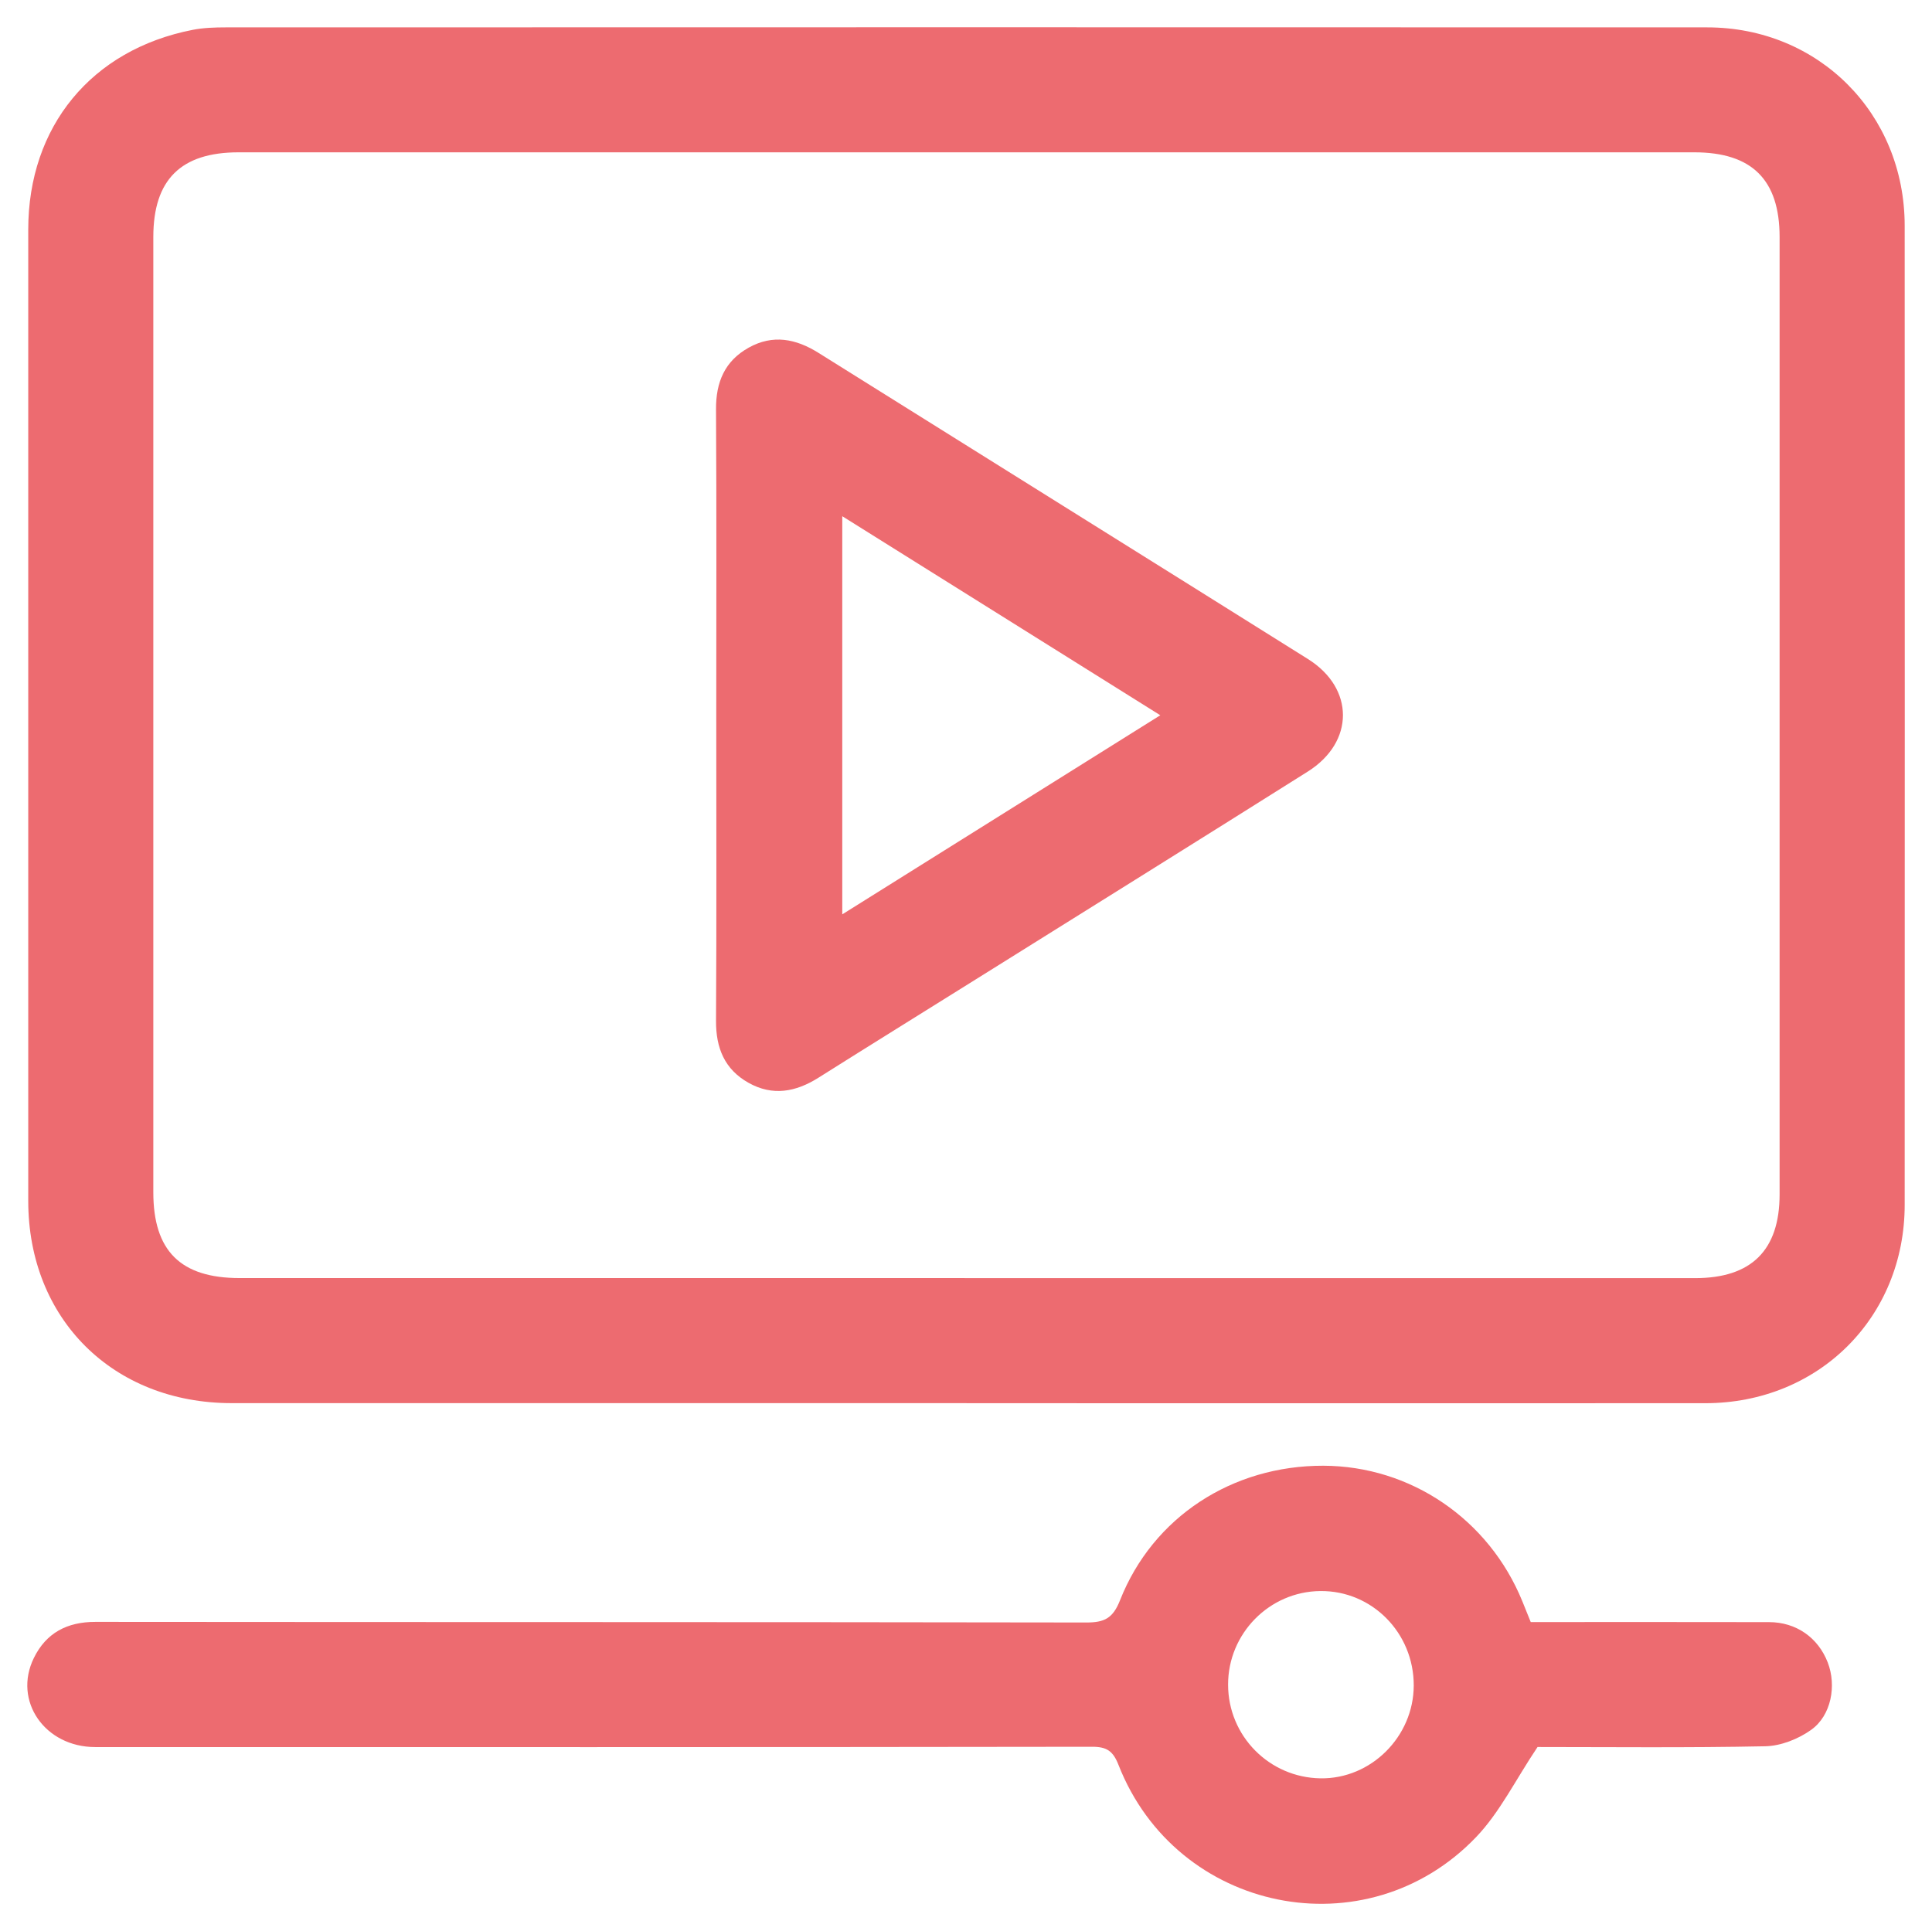
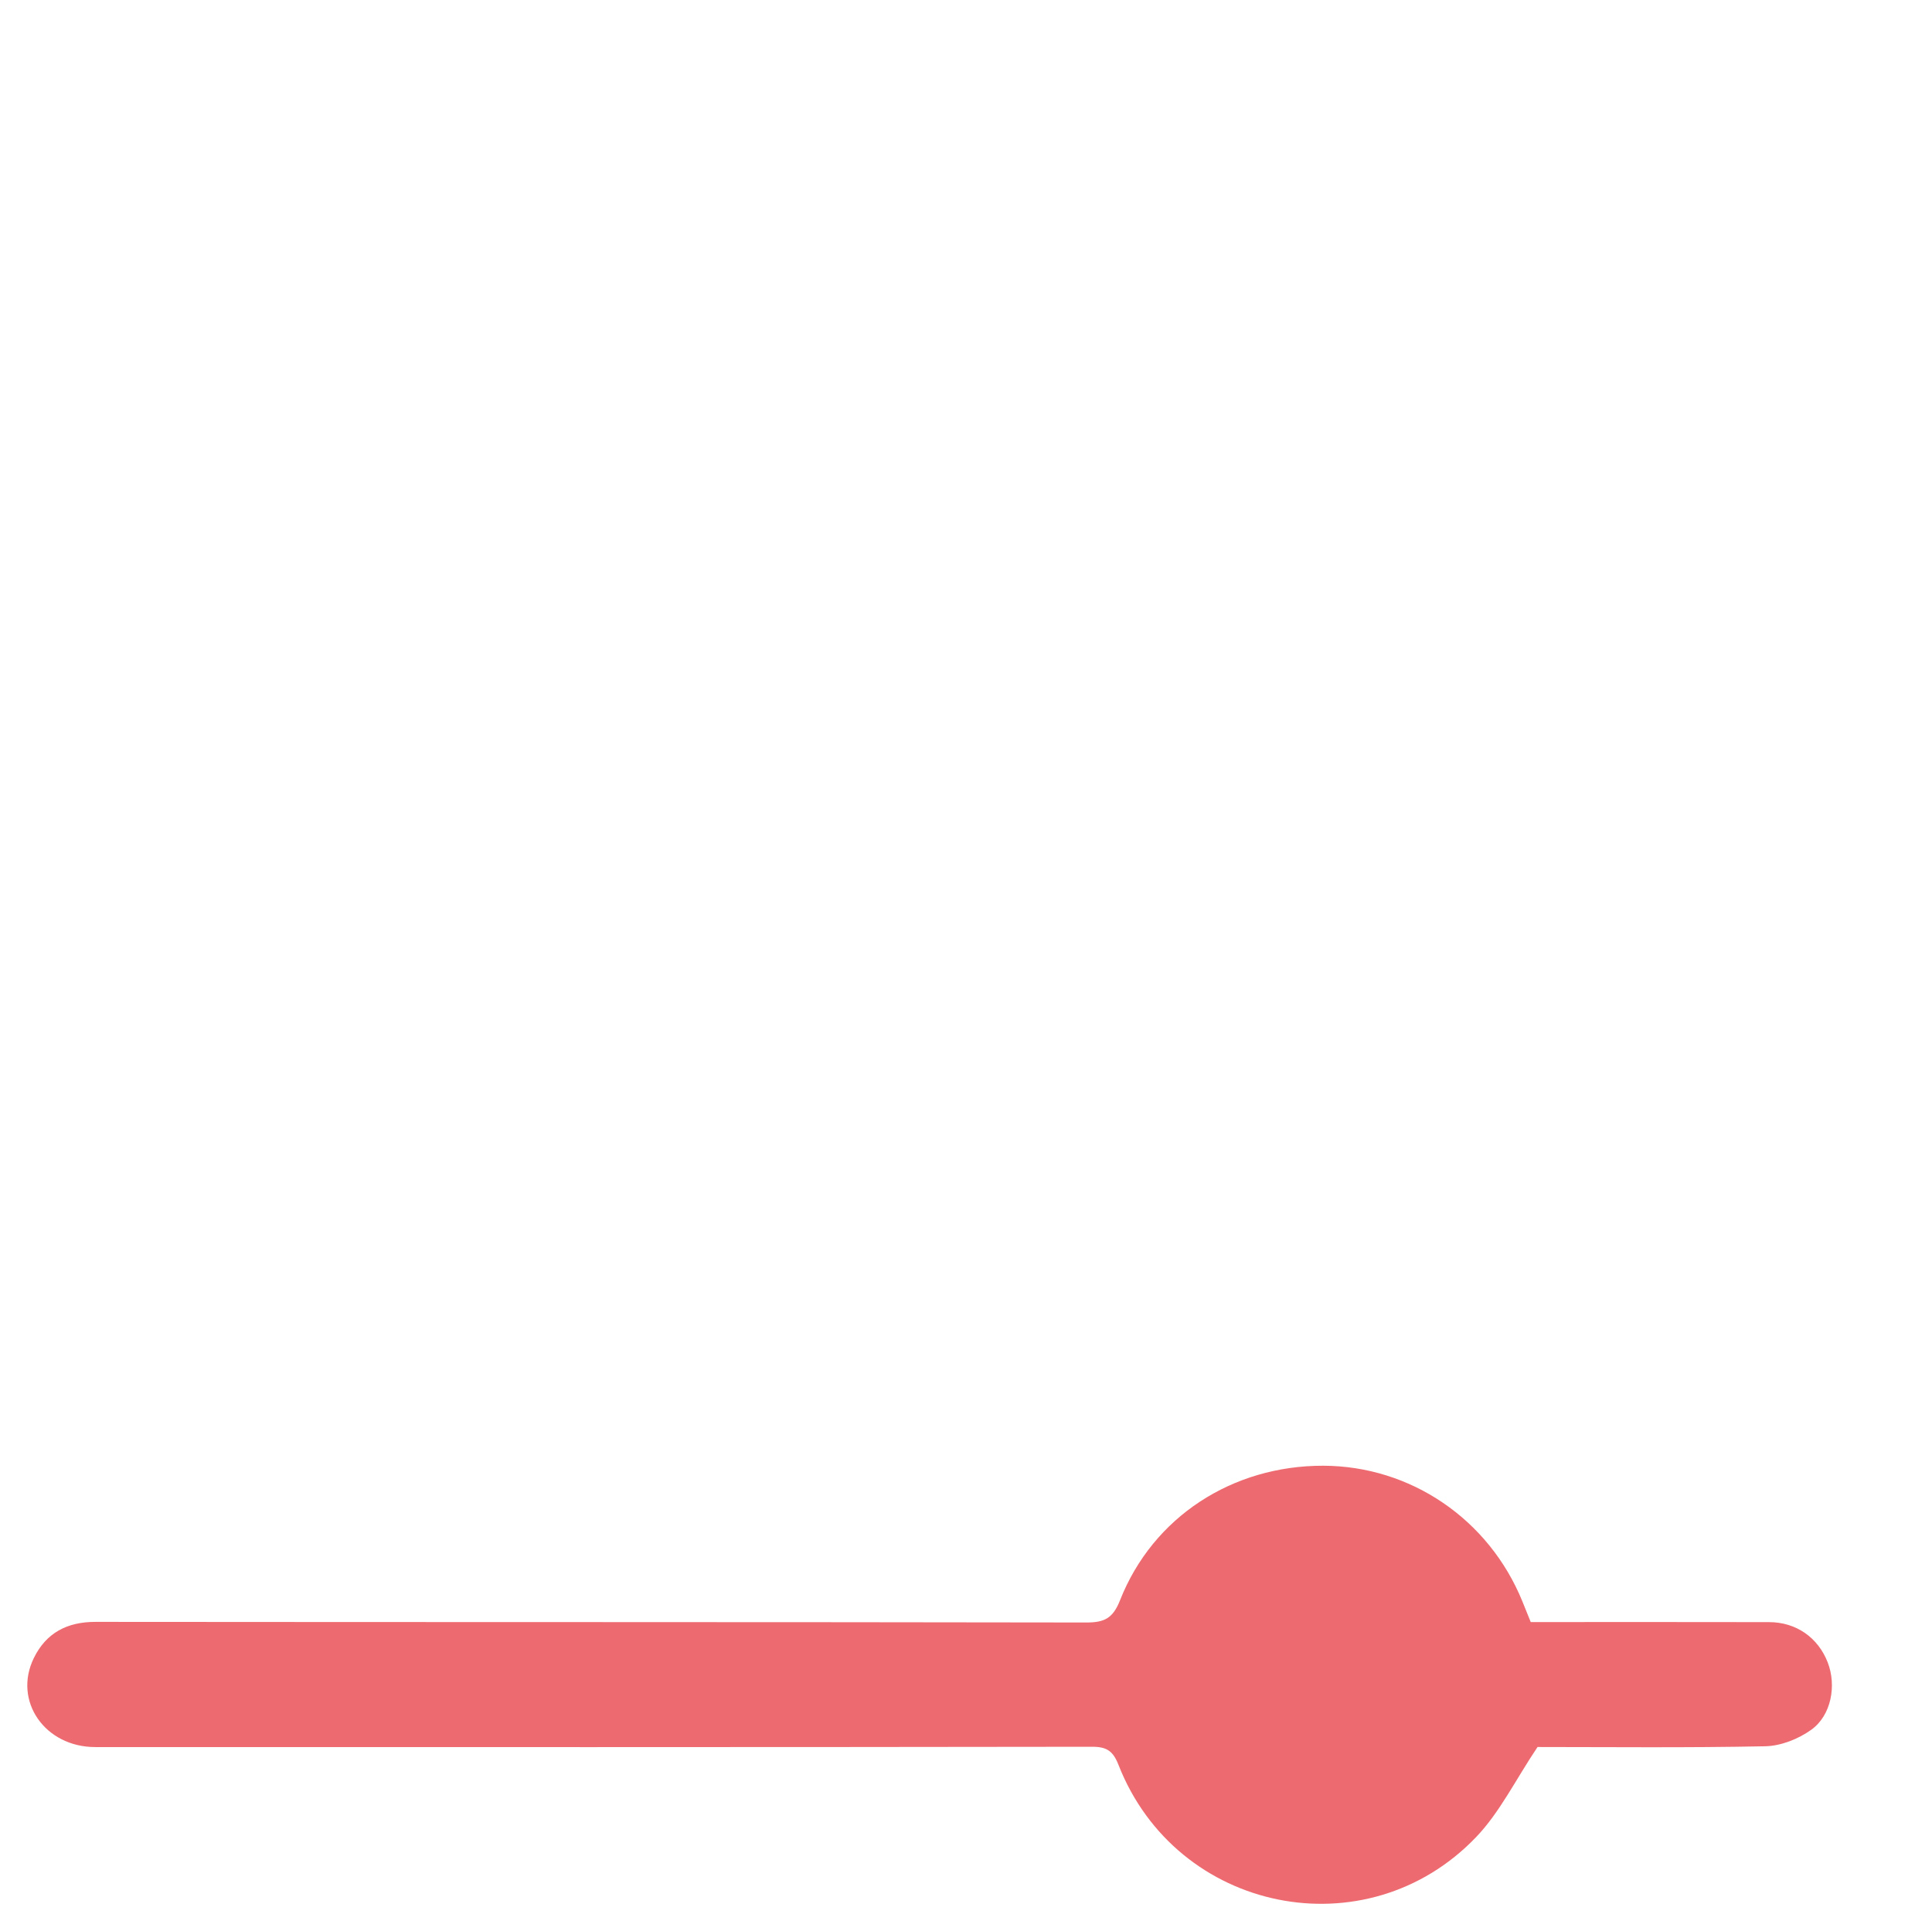
<svg xmlns="http://www.w3.org/2000/svg" id="Calque_1" viewBox="0 0 312.62 312.51">
  <defs>
    <style>.cls-1{fill:#ed6b70;}</style>
  </defs>
-   <path class="cls-1" d="M156.39,227.07c-39.64,0-79.27,0-118.91,0-19.2,0-32.91-13.64-32.91-32.73,0-52.39,0-104.78,0-157.18,0-16.69,10.23-29.13,26.61-32.33,1.74-.34,3.56-.4,5.34-.4,79.91-.02,159.81-.03,239.72,0,18.04,0,31.95,13.97,31.96,32.09,.02,52.81,.02,105.63,0,158.44,0,18.24-13.94,32.11-32.25,32.12-39.85,.02-79.69,0-119.54,0Zm-.33-20.23c39.42,0,78.83,0,118.25,0,9.09,0,13.65-4.52,13.65-13.55,0-51.64,0-103.28,0-154.93,0-9.27-4.48-13.71-13.8-13.71-78.52,0-157.03,0-235.55,0-9.34,0-13.8,4.43-13.8,13.7,0,51.54,0,103.07,0,154.61,0,9.48,4.42,13.87,13.96,13.87,39.1,0,78.2,0,117.3,0Z" />
-   <path class="cls-1" d="M248.78,282.74c-3.55,5.29-6.08,10.53-9.91,14.54-17.76,18.58-48.52,12.28-57.89-11.68-.88-2.24-1.9-2.93-4.29-2.92-53.76,.08-107.52,.06-161.28,.05-8.15,0-13.34-7.47-9.93-14.42,1.99-4.06,5.38-5.85,9.99-5.84,53.44,.05,106.89,.01,160.33,.1,2.9,0,4.28-.67,5.43-3.59,5.32-13.49,18.18-21.81,32.89-21.78,14.14,.04,26.79,8.65,32.21,21.93,.44,1.07,.86,2.14,1.36,3.37,12.84,0,25.7-.02,38.55,.01,4.4,0,7.95,2.5,9.51,6.53,1.44,3.72,.59,8.57-2.68,10.9-2.08,1.49-4.91,2.61-7.43,2.66-12.64,.26-25.28,.12-36.86,.12Zm-50.06-10.1c.01,8.3,6.67,15.03,14.96,15.15,8.17,.12,15.06-6.75,15.08-15.02,.02-8.52-6.75-15.38-15.12-15.29-8.24,.08-14.94,6.88-14.92,15.16Z" />
-   <path class="cls-1" d="M115.9,115.57c0-16.44,.06-32.87-.04-49.31-.03-4.41,1.41-7.84,5.29-10,3.9-2.18,7.64-1.45,11.3,.85,26.39,16.53,52.81,33,79.19,49.54,7.55,4.73,7.56,13.43-.02,18.21-17.89,11.27-35.84,22.45-53.77,33.66-8.47,5.3-16.97,10.56-25.42,15.89-3.66,2.31-7.41,3.01-11.31,.82-3.87-2.17-5.28-5.62-5.26-10.02,.1-16.54,.04-33.08,.04-49.62Zm20.39,32.4c17.32-10.84,34.19-21.41,51.46-32.22-17.36-10.87-34.24-21.43-51.46-32.21v64.44Z" />
+   <path class="cls-1" d="M248.78,282.74c-3.55,5.29-6.08,10.53-9.91,14.54-17.76,18.58-48.52,12.28-57.89-11.68-.88-2.24-1.9-2.93-4.29-2.92-53.76,.08-107.52,.06-161.28,.05-8.15,0-13.34-7.47-9.93-14.42,1.99-4.06,5.38-5.85,9.99-5.84,53.44,.05,106.89,.01,160.33,.1,2.9,0,4.28-.67,5.43-3.59,5.32-13.49,18.18-21.81,32.89-21.78,14.14,.04,26.79,8.65,32.21,21.93,.44,1.07,.86,2.14,1.36,3.37,12.84,0,25.7-.02,38.55,.01,4.4,0,7.95,2.5,9.51,6.53,1.44,3.72,.59,8.57-2.68,10.9-2.08,1.49-4.91,2.61-7.43,2.66-12.64,.26-25.28,.12-36.86,.12Zm-50.06-10.1Z" />
</svg>